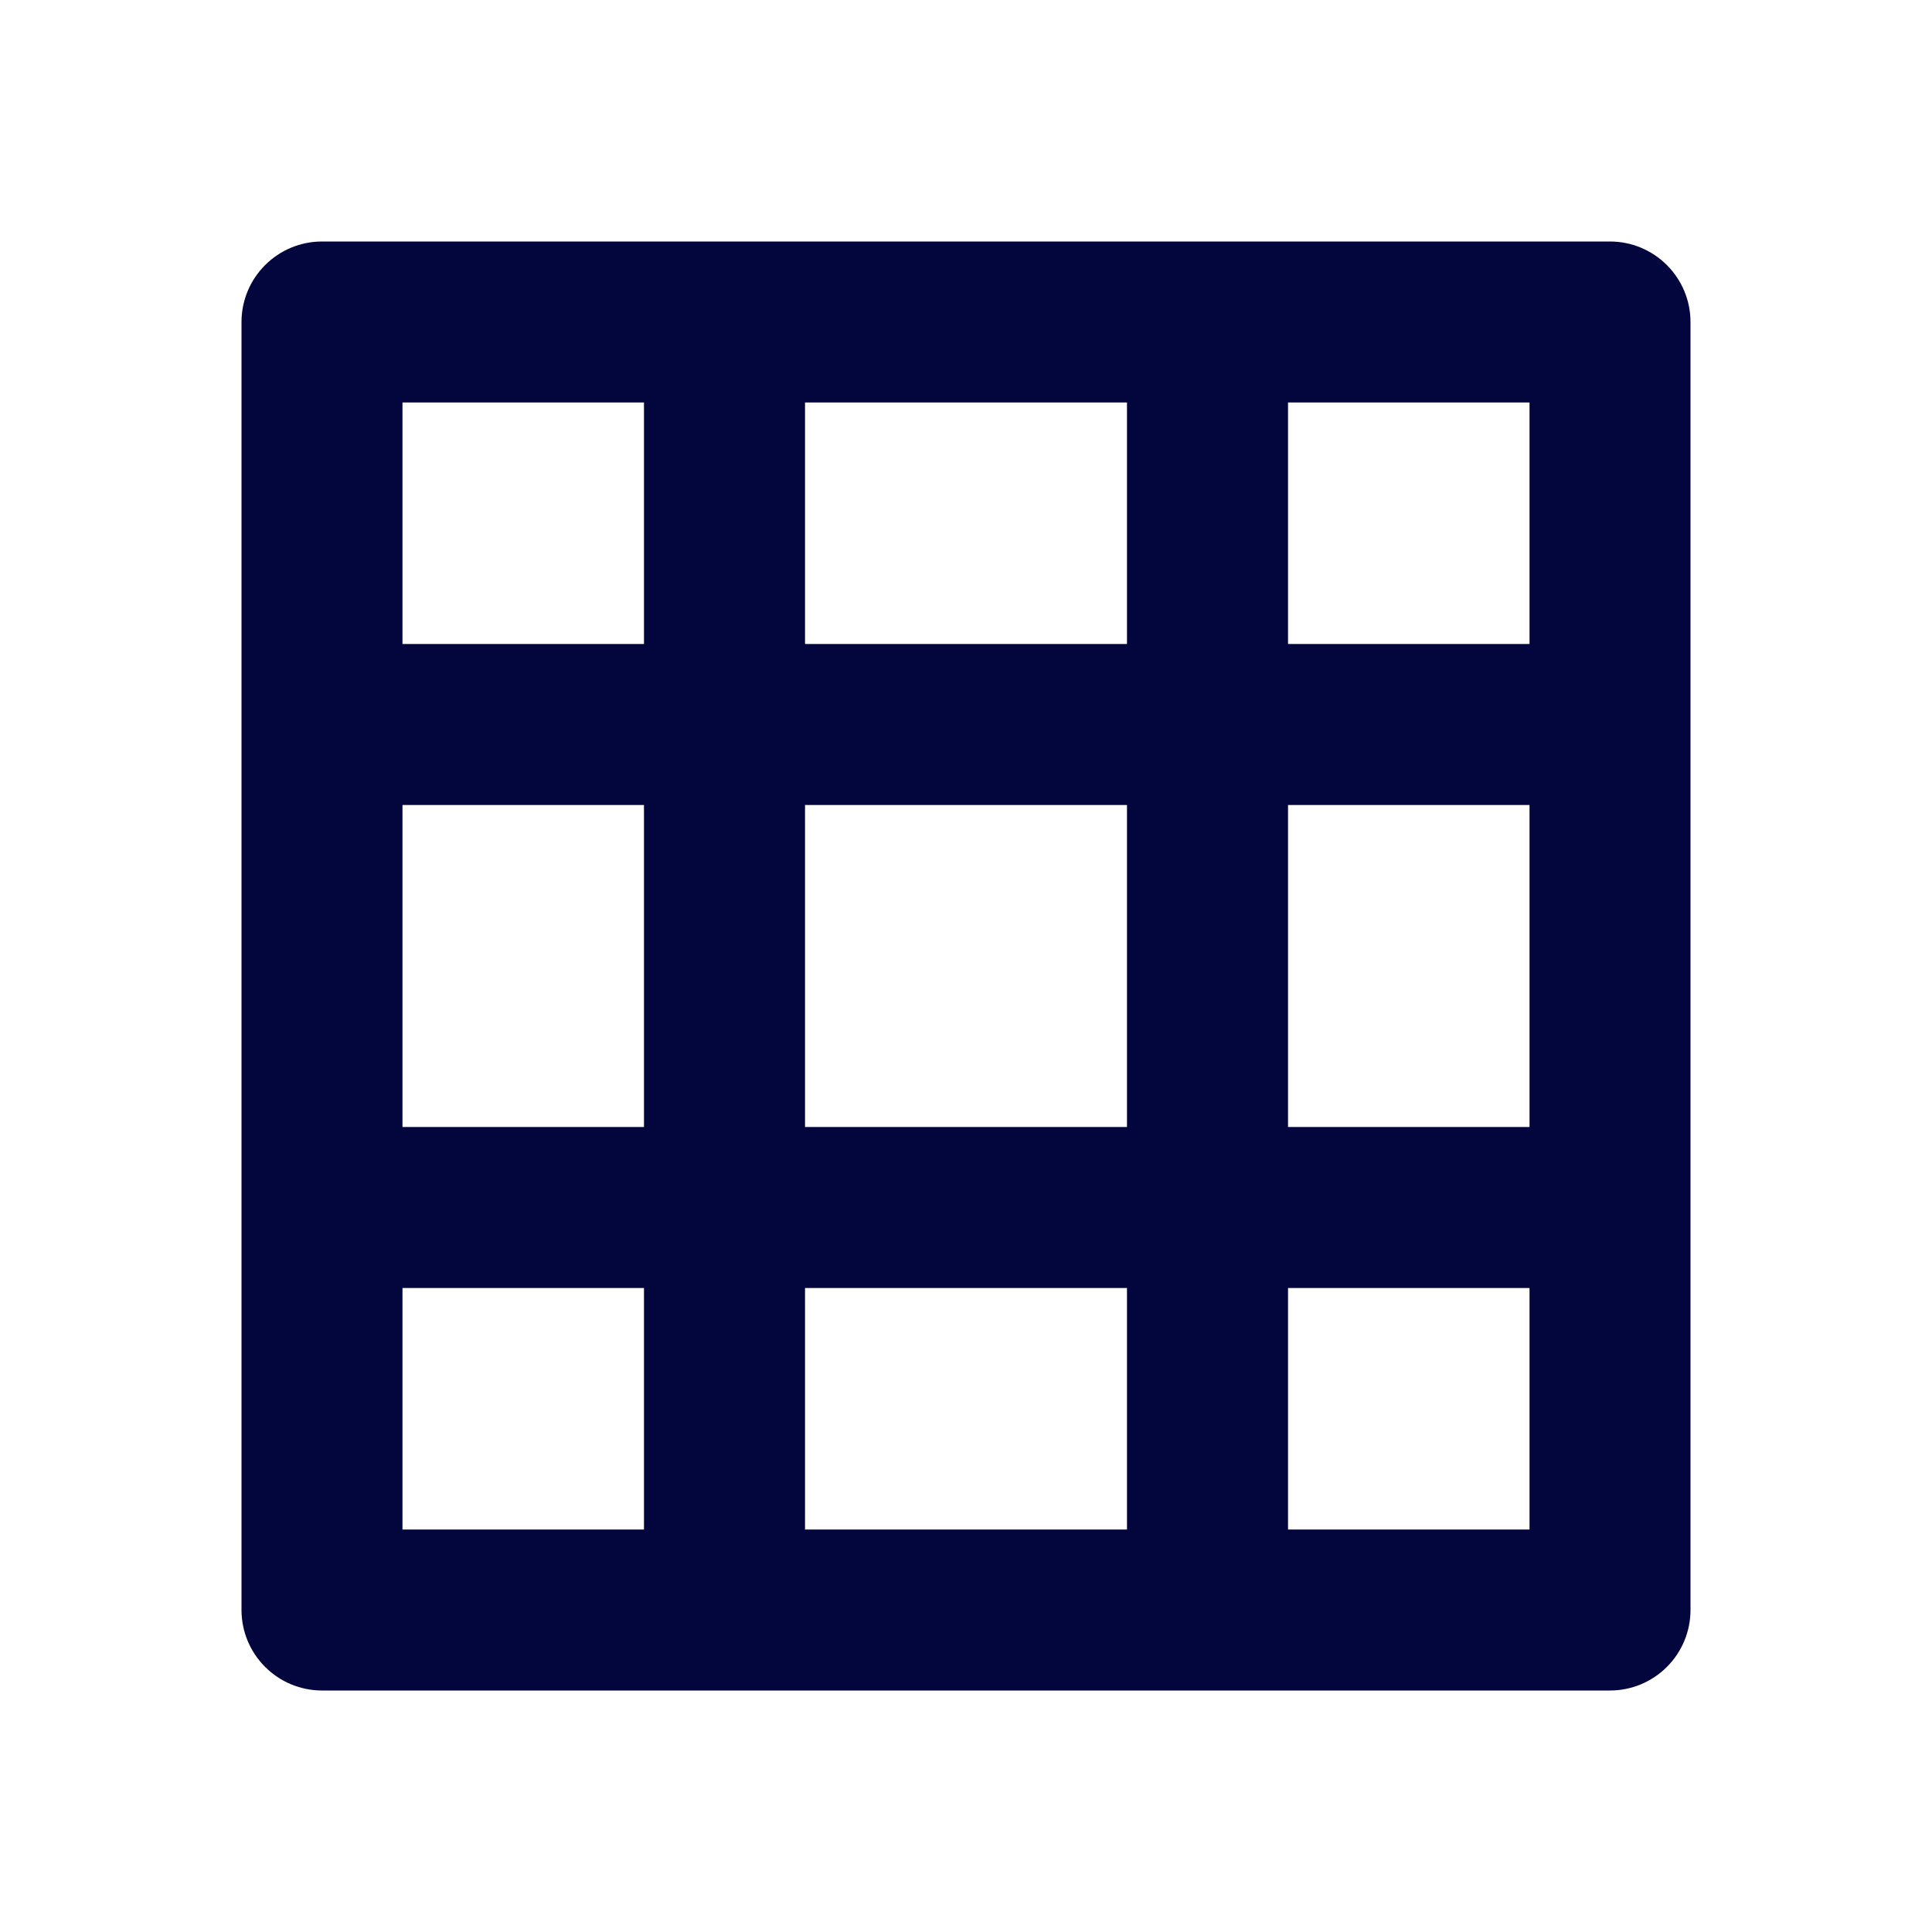
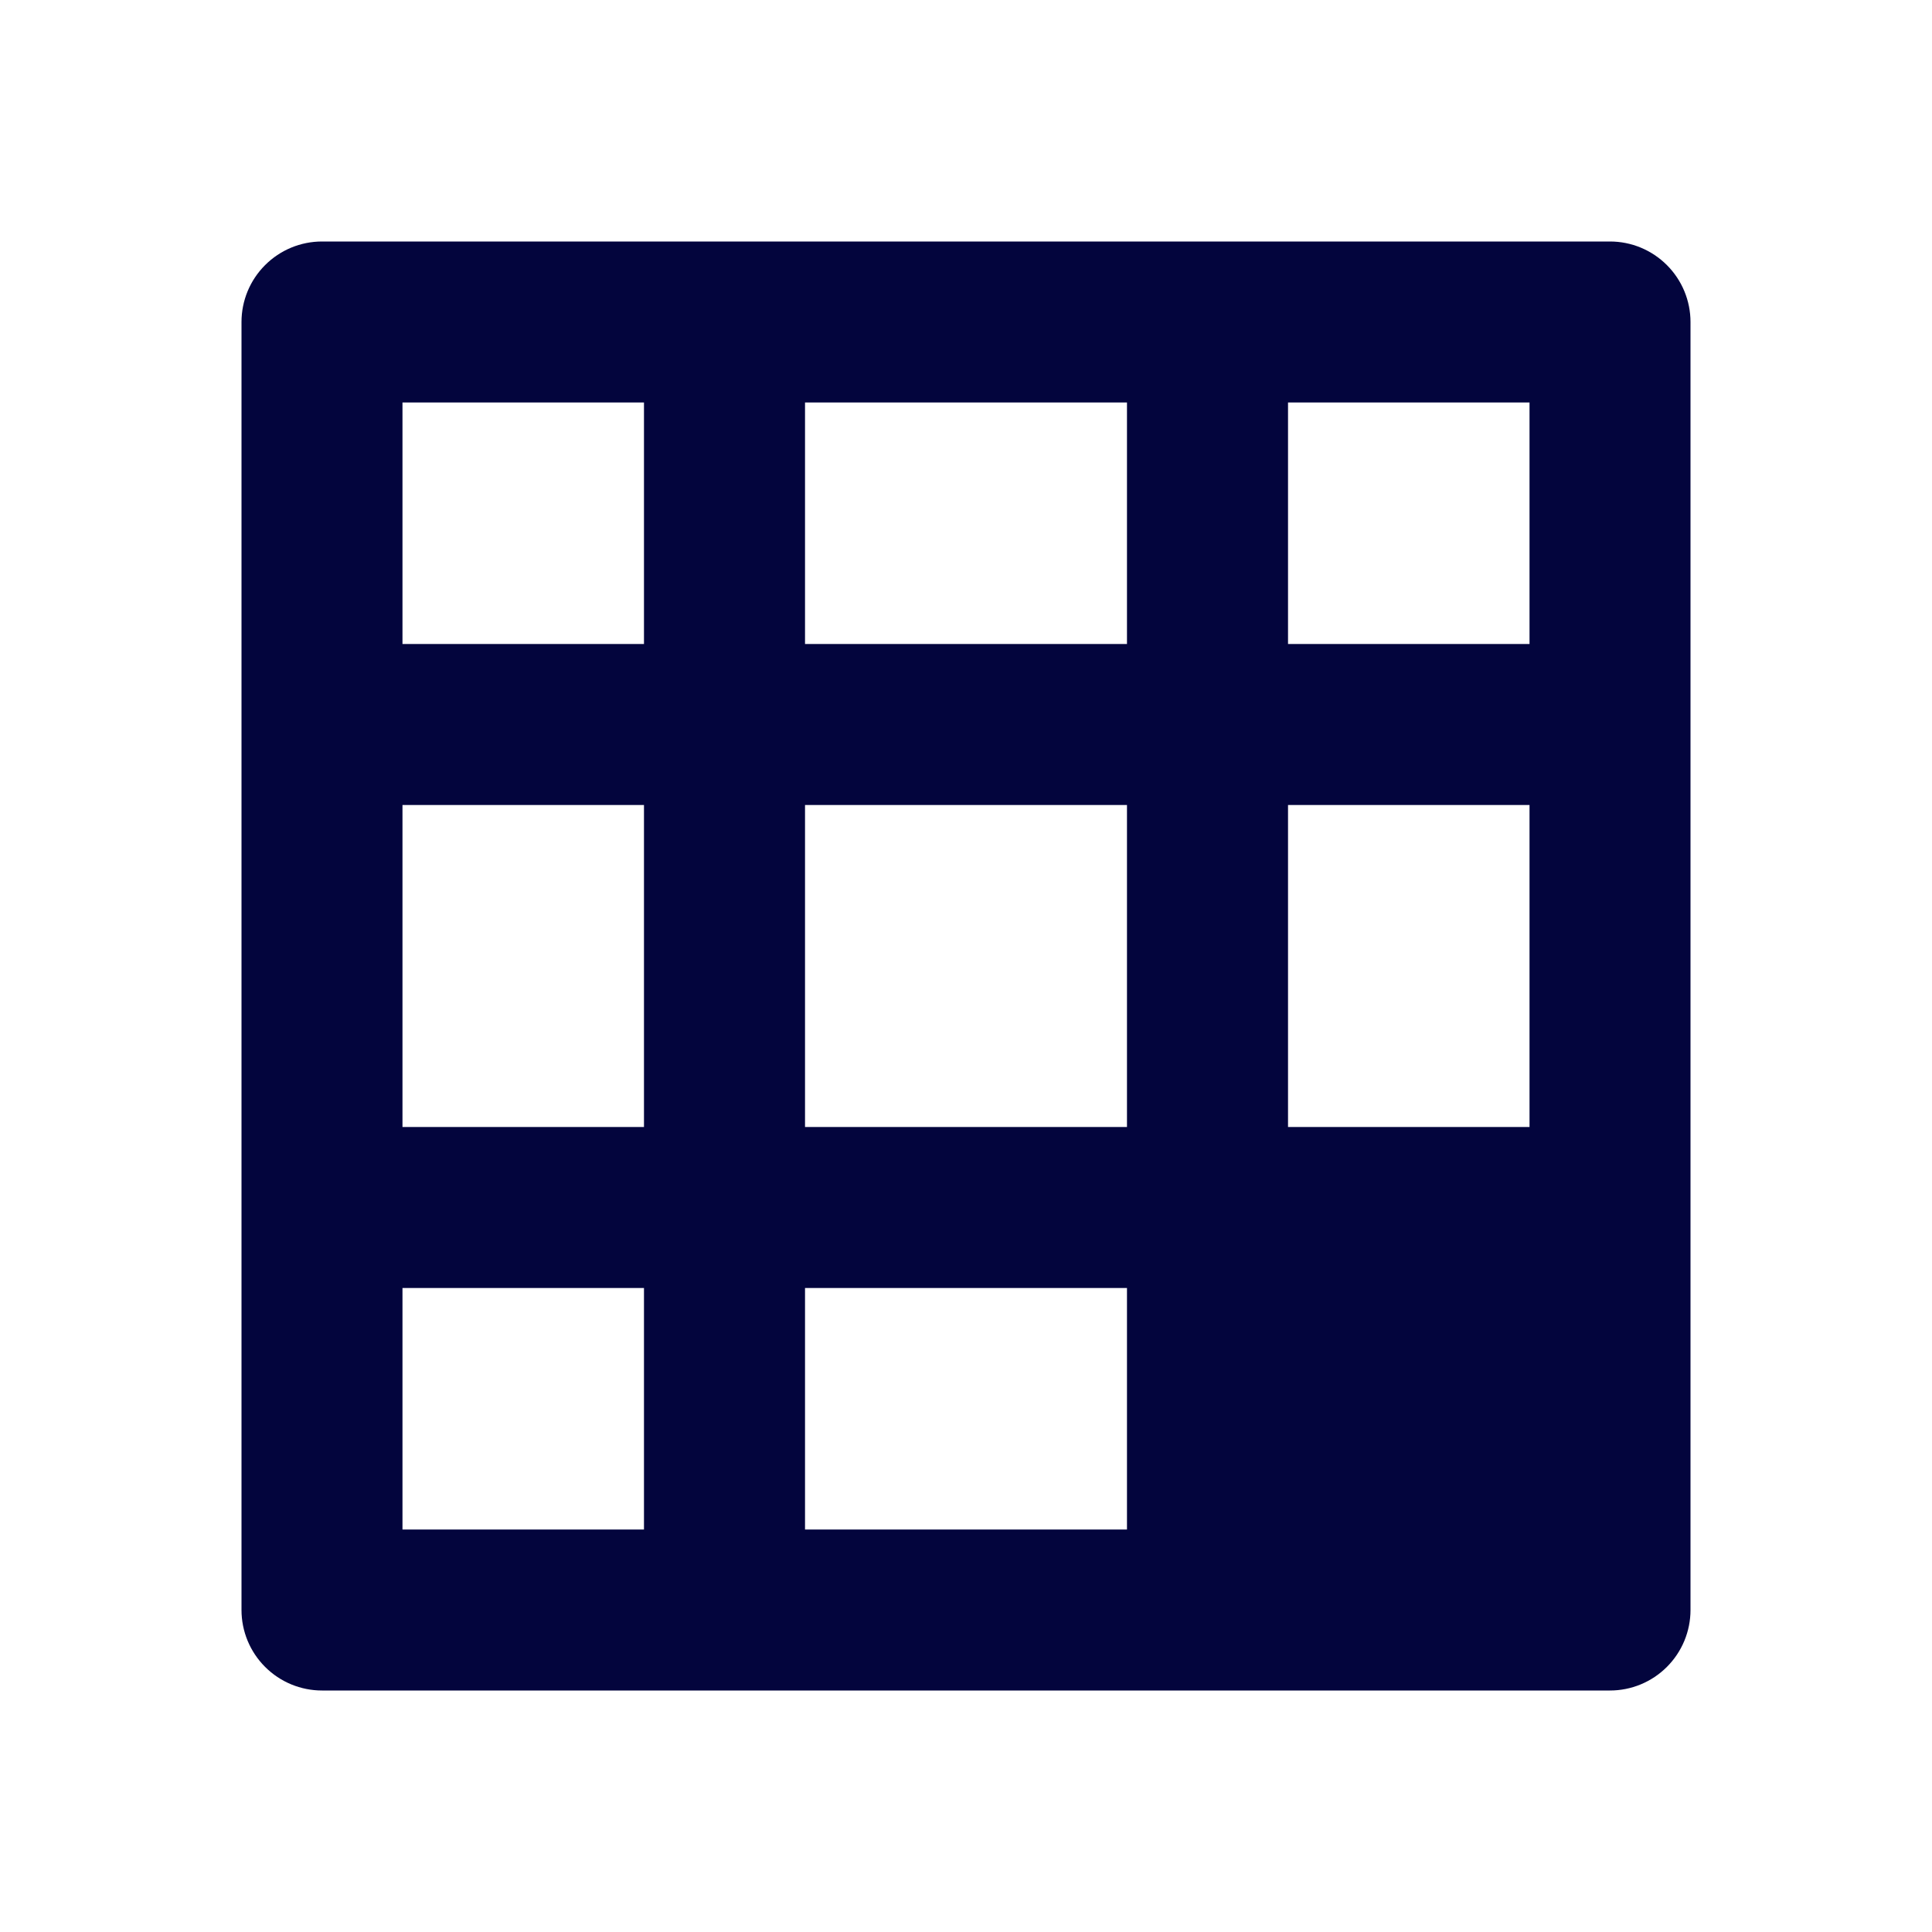
<svg xmlns="http://www.w3.org/2000/svg" width="28" height="28" viewBox="0 0 28 28" fill="none">
-   <path d="M16.333 11.667H11.667V16.333H16.333V11.667ZM18.667 11.667V16.333H22.167V11.667H18.667ZM16.333 22.167V18.667H11.667V22.167H16.333ZM18.667 22.167H22.167V18.667H18.667V22.167ZM16.333 5.833H11.667V9.333H16.333V5.833ZM18.667 5.833V9.333H22.167V5.833H18.667ZM9.333 11.667H5.833V16.333H9.333V11.667ZM9.333 22.167V18.667H5.833V22.167H9.333ZM9.333 5.833H5.833V9.333H9.333V5.833ZM4.667 3.5H23.333C23.643 3.5 23.939 3.623 24.158 3.842C24.377 4.061 24.5 4.357 24.5 4.667V23.333C24.5 23.643 24.377 23.939 24.158 24.158C23.939 24.377 23.643 24.5 23.333 24.5H4.667C4.357 24.5 4.061 24.377 3.842 24.158C3.623 23.939 3.5 23.643 3.5 23.333V4.667C3.5 4.357 3.623 4.061 3.842 3.842C4.061 3.623 4.357 3.5 4.667 3.5Z" fill="#03053D" />
+   <path d="M16.333 11.667H11.667V16.333H16.333V11.667ZM18.667 11.667V16.333H22.167V11.667H18.667ZM16.333 22.167V18.667H11.667V22.167H16.333ZM18.667 22.167H22.167V18.667V22.167ZM16.333 5.833H11.667V9.333H16.333V5.833ZM18.667 5.833V9.333H22.167V5.833H18.667ZM9.333 11.667H5.833V16.333H9.333V11.667ZM9.333 22.167V18.667H5.833V22.167H9.333ZM9.333 5.833H5.833V9.333H9.333V5.833ZM4.667 3.5H23.333C23.643 3.5 23.939 3.623 24.158 3.842C24.377 4.061 24.5 4.357 24.5 4.667V23.333C24.5 23.643 24.377 23.939 24.158 24.158C23.939 24.377 23.643 24.5 23.333 24.5H4.667C4.357 24.5 4.061 24.377 3.842 24.158C3.623 23.939 3.5 23.643 3.5 23.333V4.667C3.5 4.357 3.623 4.061 3.842 3.842C4.061 3.623 4.357 3.5 4.667 3.5Z" fill="#03053D" />
</svg>